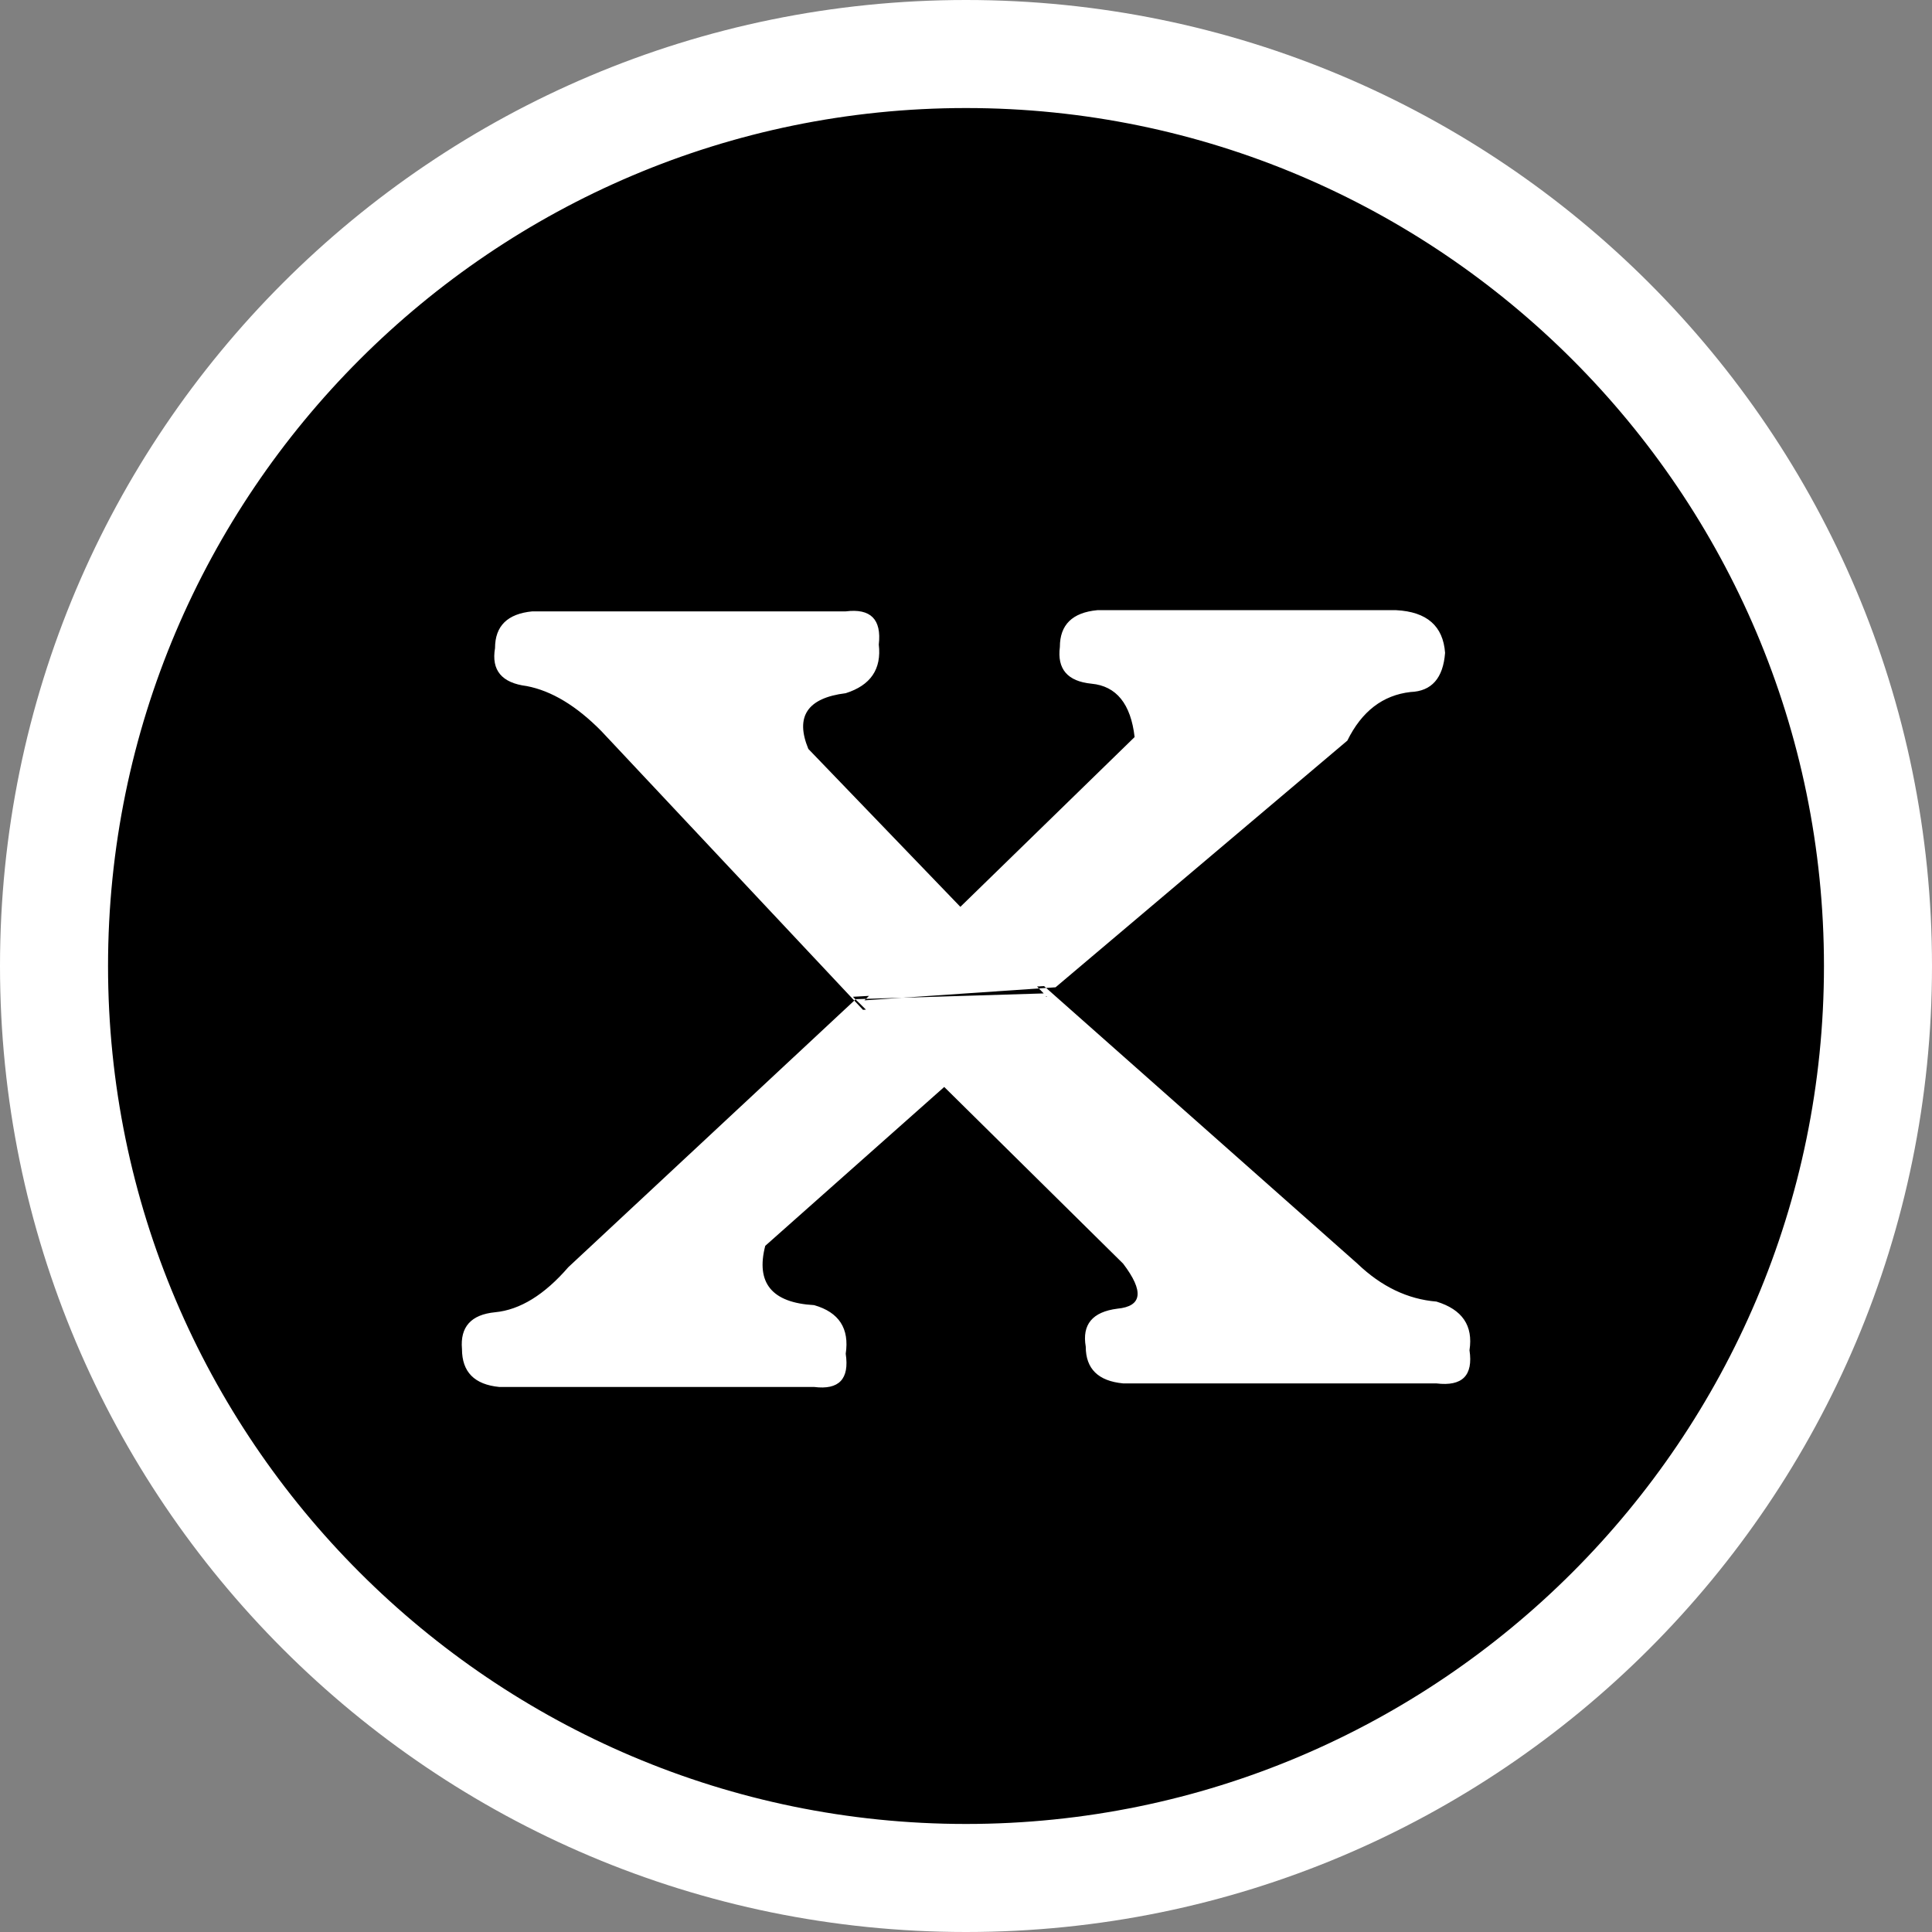
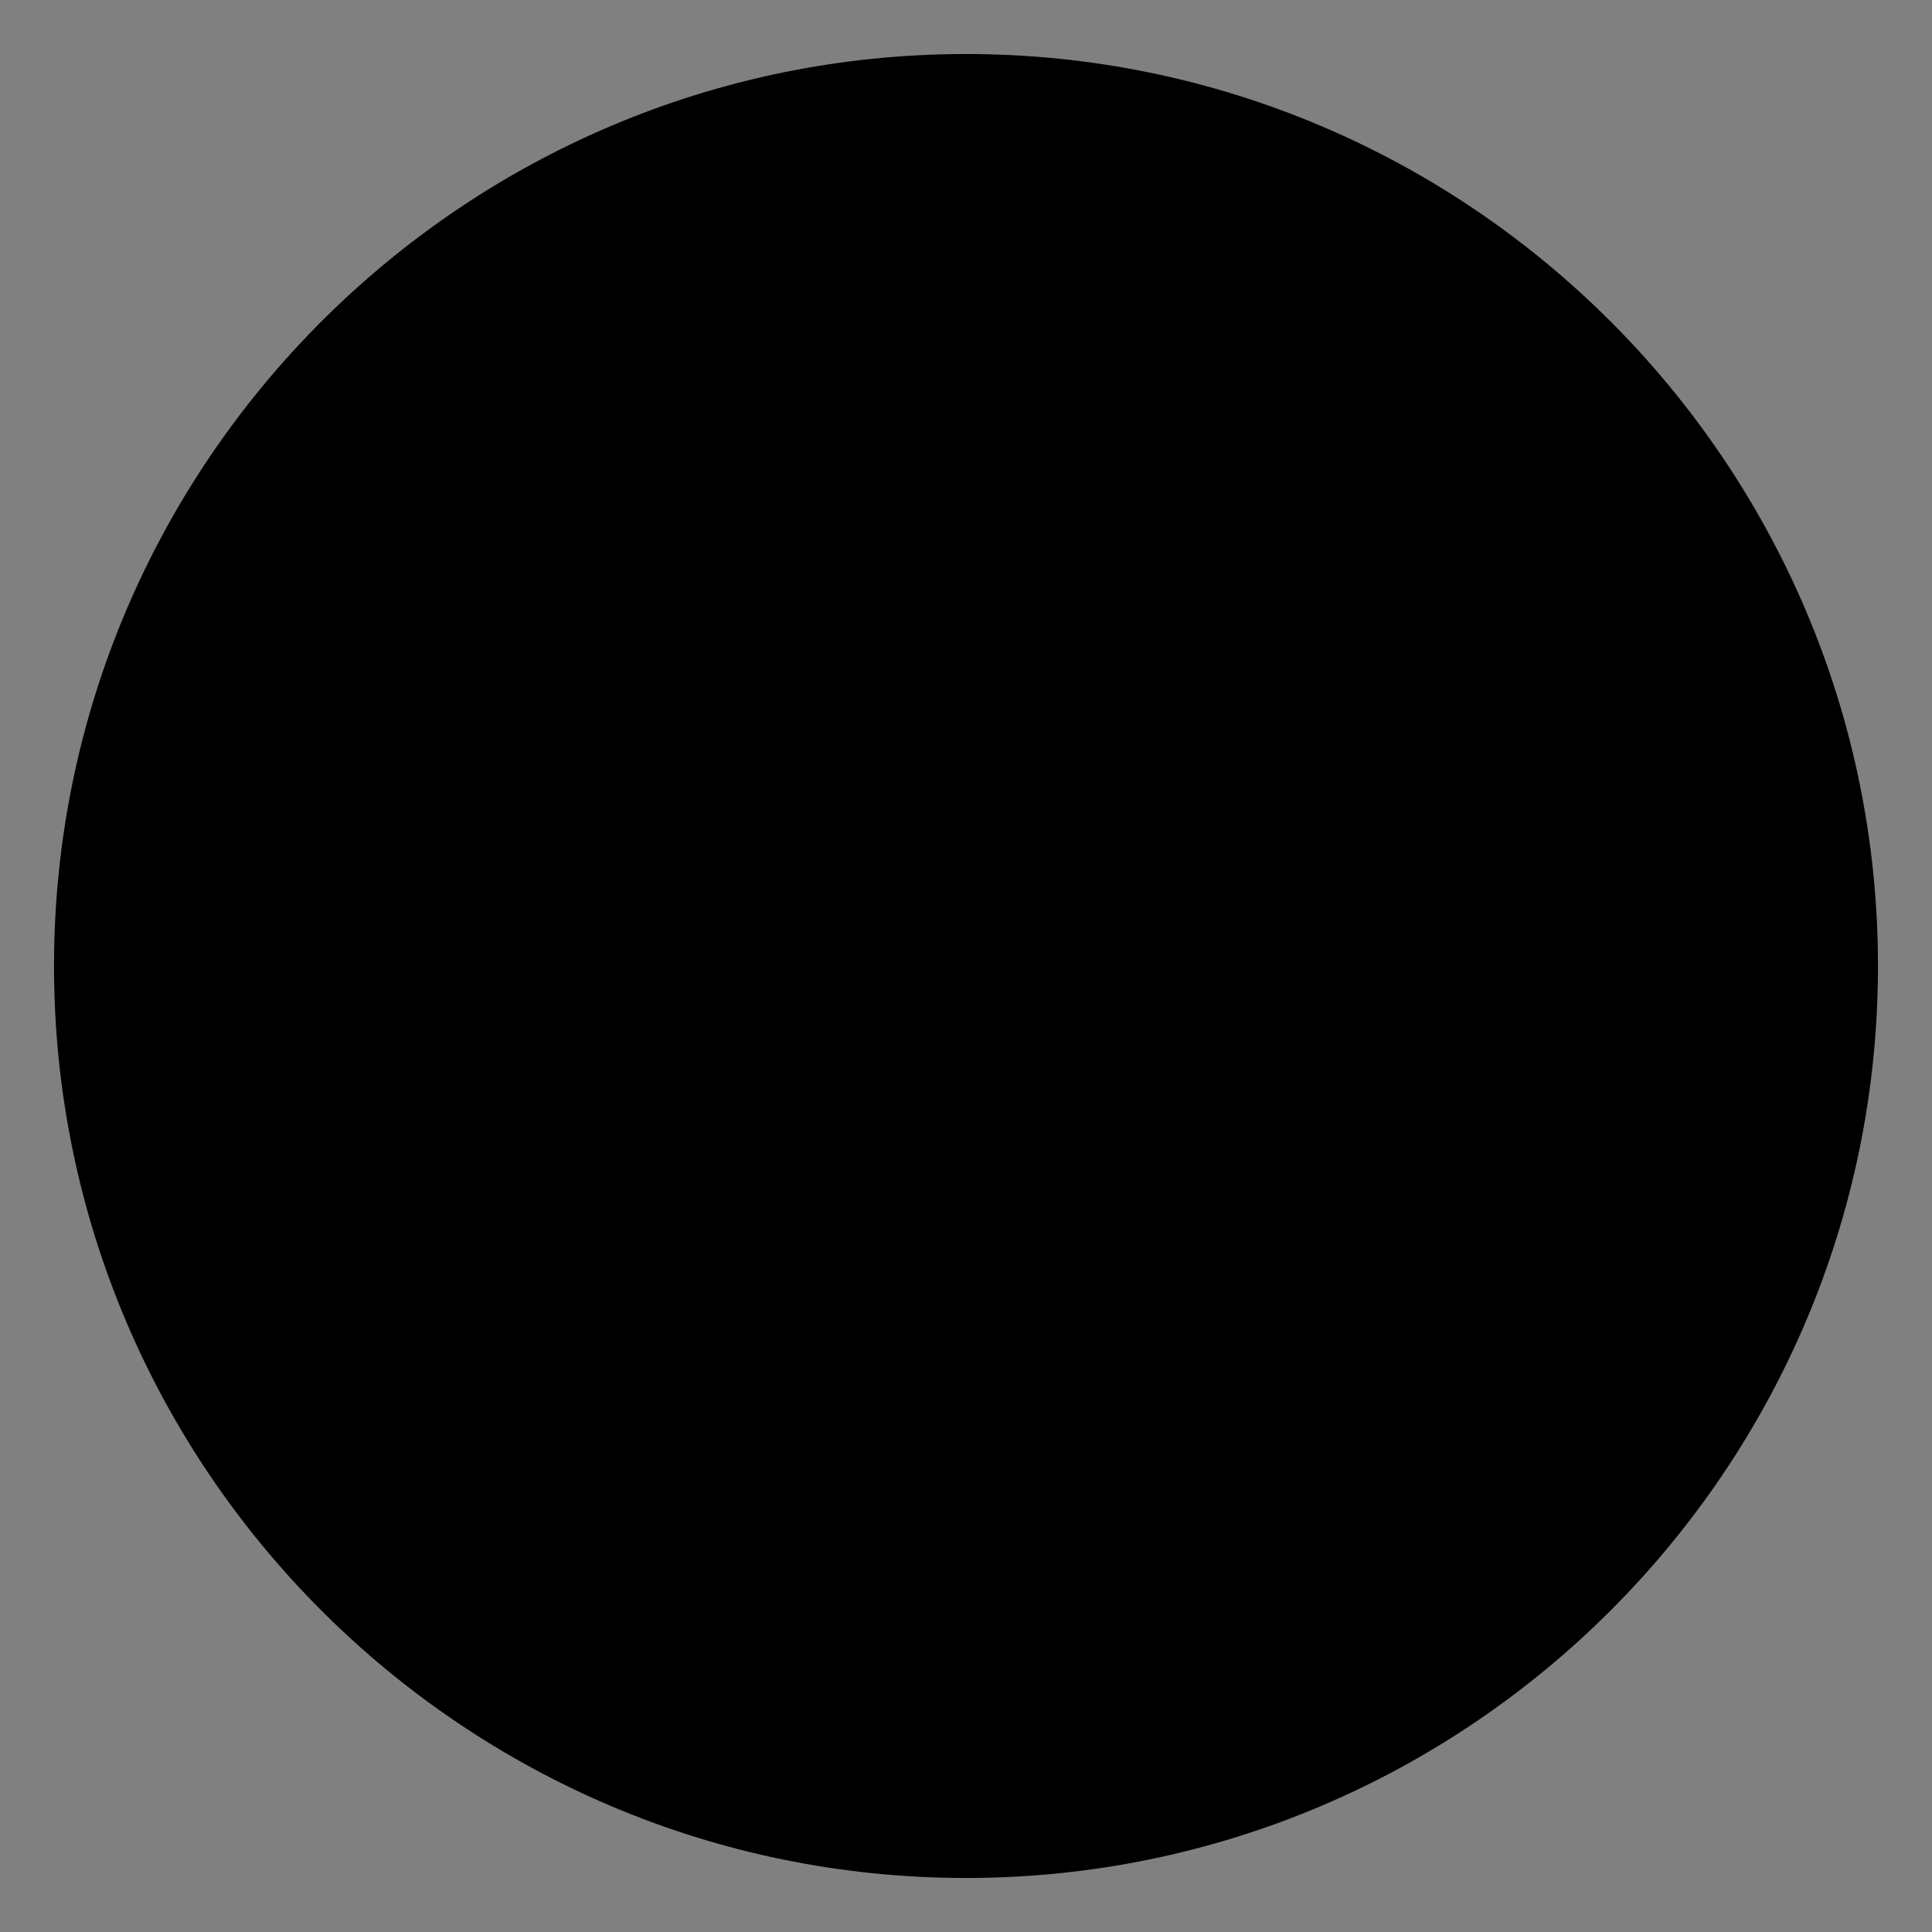
<svg xmlns="http://www.w3.org/2000/svg" version="1.1" id="Ebene_1" x="0px" y="0px" width="178.824px" height="178.824px" viewBox="4.706 7.101 178.824 178.824" enable-background="new 4.706 7.101 178.824 178.824" xml:space="preserve">
  <rect x="4.706" y="7.101" width="178.824" height="178.824" fill="#808080" stroke="none" />
  <g>
-     <path d="M94.118,180.925c-46.545,0-84.412-37.867-84.412-84.412c0-46.545,37.867-84.412,84.412-84.412s84.412,37.867,84.412,84.412   C178.53,143.058,140.663,180.925,94.118,180.925L94.118,180.925z" />
-     <path fill="#FFFFFF" d="M94.118,17.101c43.788,0,79.412,35.624,79.412,79.412c0,43.788-35.624,79.412-79.412,79.412   s-79.412-35.624-79.412-79.412C14.706,52.725,50.33,17.101,94.118,17.101 M94.118,7.101c-49.381,0-89.412,40.031-89.412,89.412   c0,49.38,40.031,89.412,89.412,89.412s89.412-40.031,89.412-89.412C183.53,47.132,143.499,7.101,94.118,7.101L94.118,7.101z" />
+     <path d="M94.118,180.925c-46.545,0-84.412-37.867-84.412-84.412c0-46.545,37.867-84.412,84.412-84.412s84.412,37.867,84.412,84.412   C178.53,143.058,140.663,180.925,94.118,180.925L94.118,180.925" />
  </g>
  <g>
-     <path fill="#FFFFFF" d="M50.925,135.478c-2.307-0.221-3.459-1.391-3.459-3.514c-0.18-2.047,0.842-3.184,3.061-3.402   c2.305-0.219,4.566-1.609,6.783-4.172l26.607-24.807l17.959-0.549l-26.34,23.381c-0.889,3.439,0.619,5.268,4.523,5.488   c2.305,0.658,3.279,2.158,2.926,4.5c0.354,2.344-0.621,3.365-2.926,3.074H50.925z M53.985,63.688   c-2.309,0.219-3.459,1.355-3.459,3.402c-0.355,2.049,0.619,3.221,2.926,3.512c2.305,0.439,4.611,1.83,6.918,4.172l24.213,25.797   l17.027-1.209L79.526,76.421c-1.242-3-0.088-4.719,3.459-5.158c2.307-0.73,3.326-2.232,3.061-4.502   c0.266-2.34-0.754-3.363-3.061-3.072H53.985z M108.661,135.147c-2.307-0.219-3.459-1.354-3.459-3.402   c-0.355-2.049,0.619-3.221,2.928-3.514c2.305-0.219,2.48-1.607,0.531-4.17l-25.01-24.699l17.693-0.988l29.002,25.688   c2.215,2.123,4.656,3.293,7.316,3.512c2.395,0.732,3.412,2.232,3.059,4.5c0.354,2.344-0.664,3.365-3.059,3.074H108.661z    M106.266,63.579c-2.307,0.219-3.459,1.354-3.459,3.402c-0.266,2.049,0.709,3.184,2.928,3.402c2.305,0.219,3.635,1.867,3.99,4.939   l-25.01,24.369l17.693-1.207l27.006-22.832c1.33-2.707,3.279-4.207,5.854-4.5c1.949-0.072,3.014-1.281,3.193-3.623   c-0.18-2.486-1.688-3.805-4.523-3.951H106.266z" />
-   </g>
+     </g>
</svg>